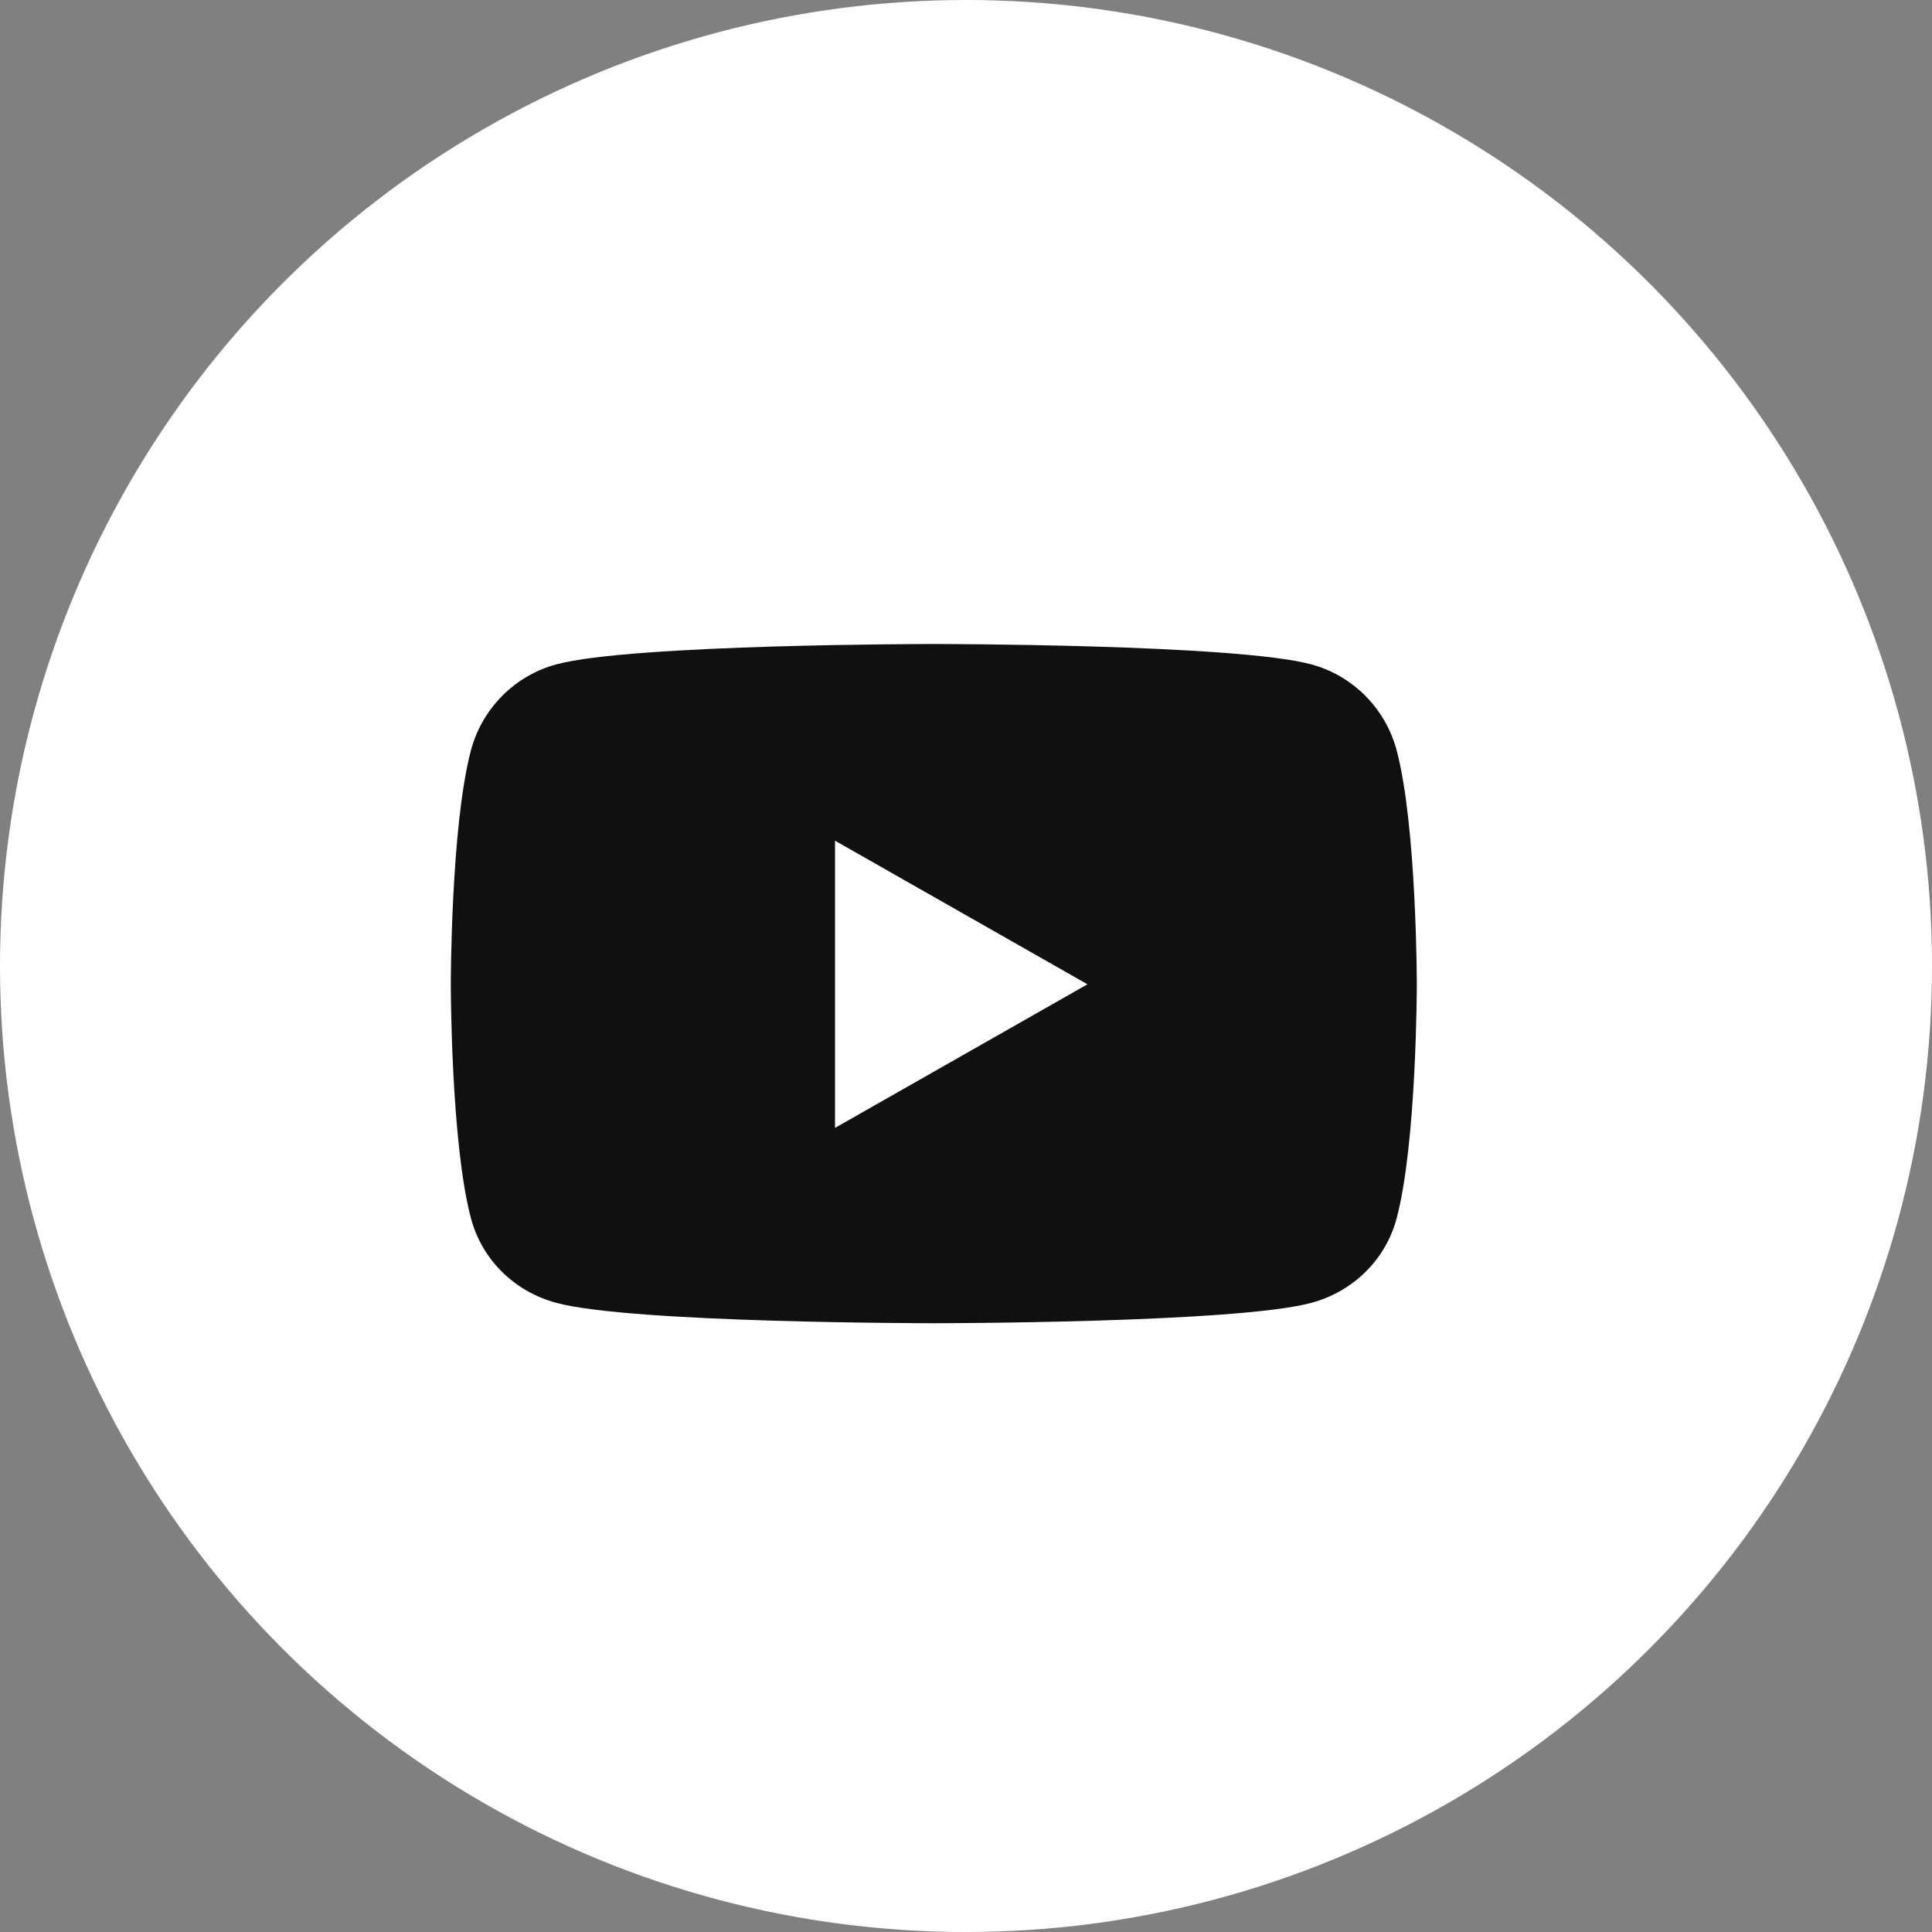
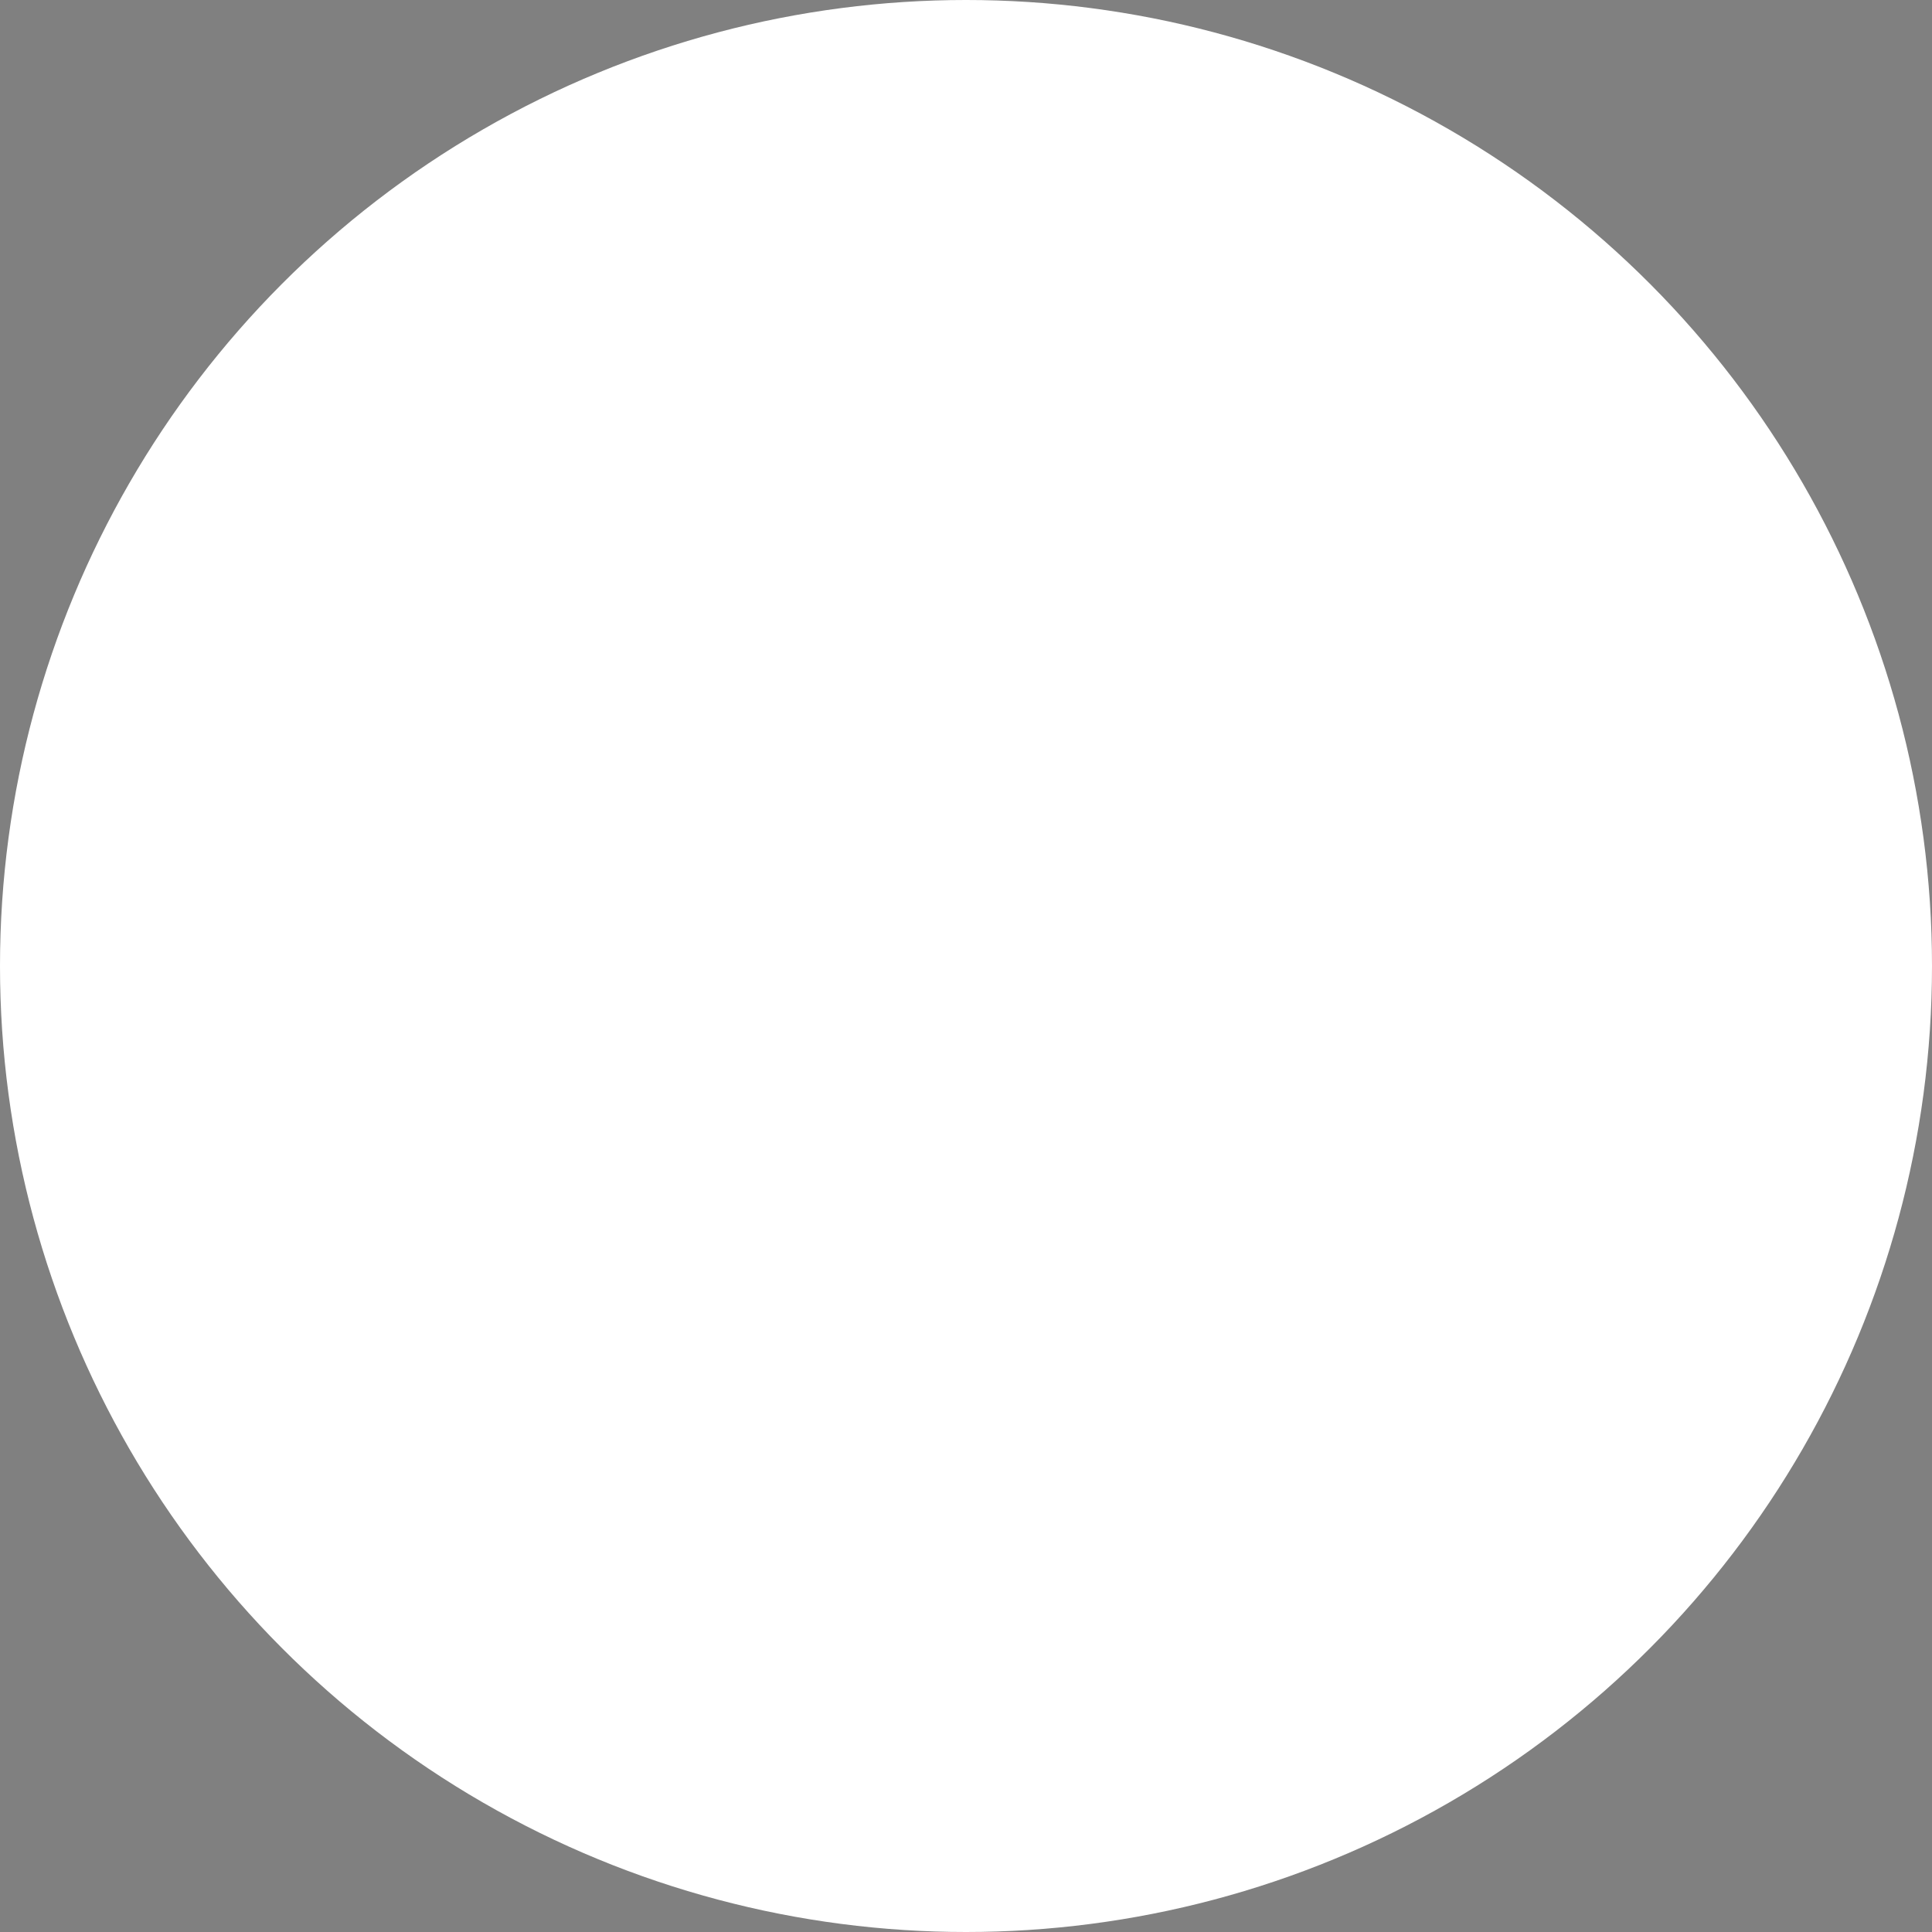
<svg xmlns="http://www.w3.org/2000/svg" width="30" height="30" viewBox="0 0 30 30" fill="none">
  <rect x="0" y="0" width="30" height="30" fill="#808080" stroke="none" />
  <circle cx="15" cy="15" r="15" fill="white" />
-   <path d="M21.687 11.65C21.514 11.001 21.006 10.489 20.36 10.316C19.191 10 14.5 10 14.5 10C14.5 10 9.809 10 8.64 10.316C7.994 10.489 7.486 11.001 7.313 11.65C7 12.828 7 15.284 7 15.284C7 15.284 7 17.741 7.313 18.918C7.486 19.567 7.994 20.058 8.64 20.231C9.809 20.547 14.5 20.547 14.5 20.547C14.5 20.547 19.191 20.547 20.36 20.231C21.006 20.058 21.514 19.567 21.687 18.918C22 17.741 22 15.284 22 15.284C22 15.284 22 12.828 21.687 11.65ZM12.966 17.514V13.054L16.886 15.284L12.966 17.514Z" fill="#101010" />
</svg>